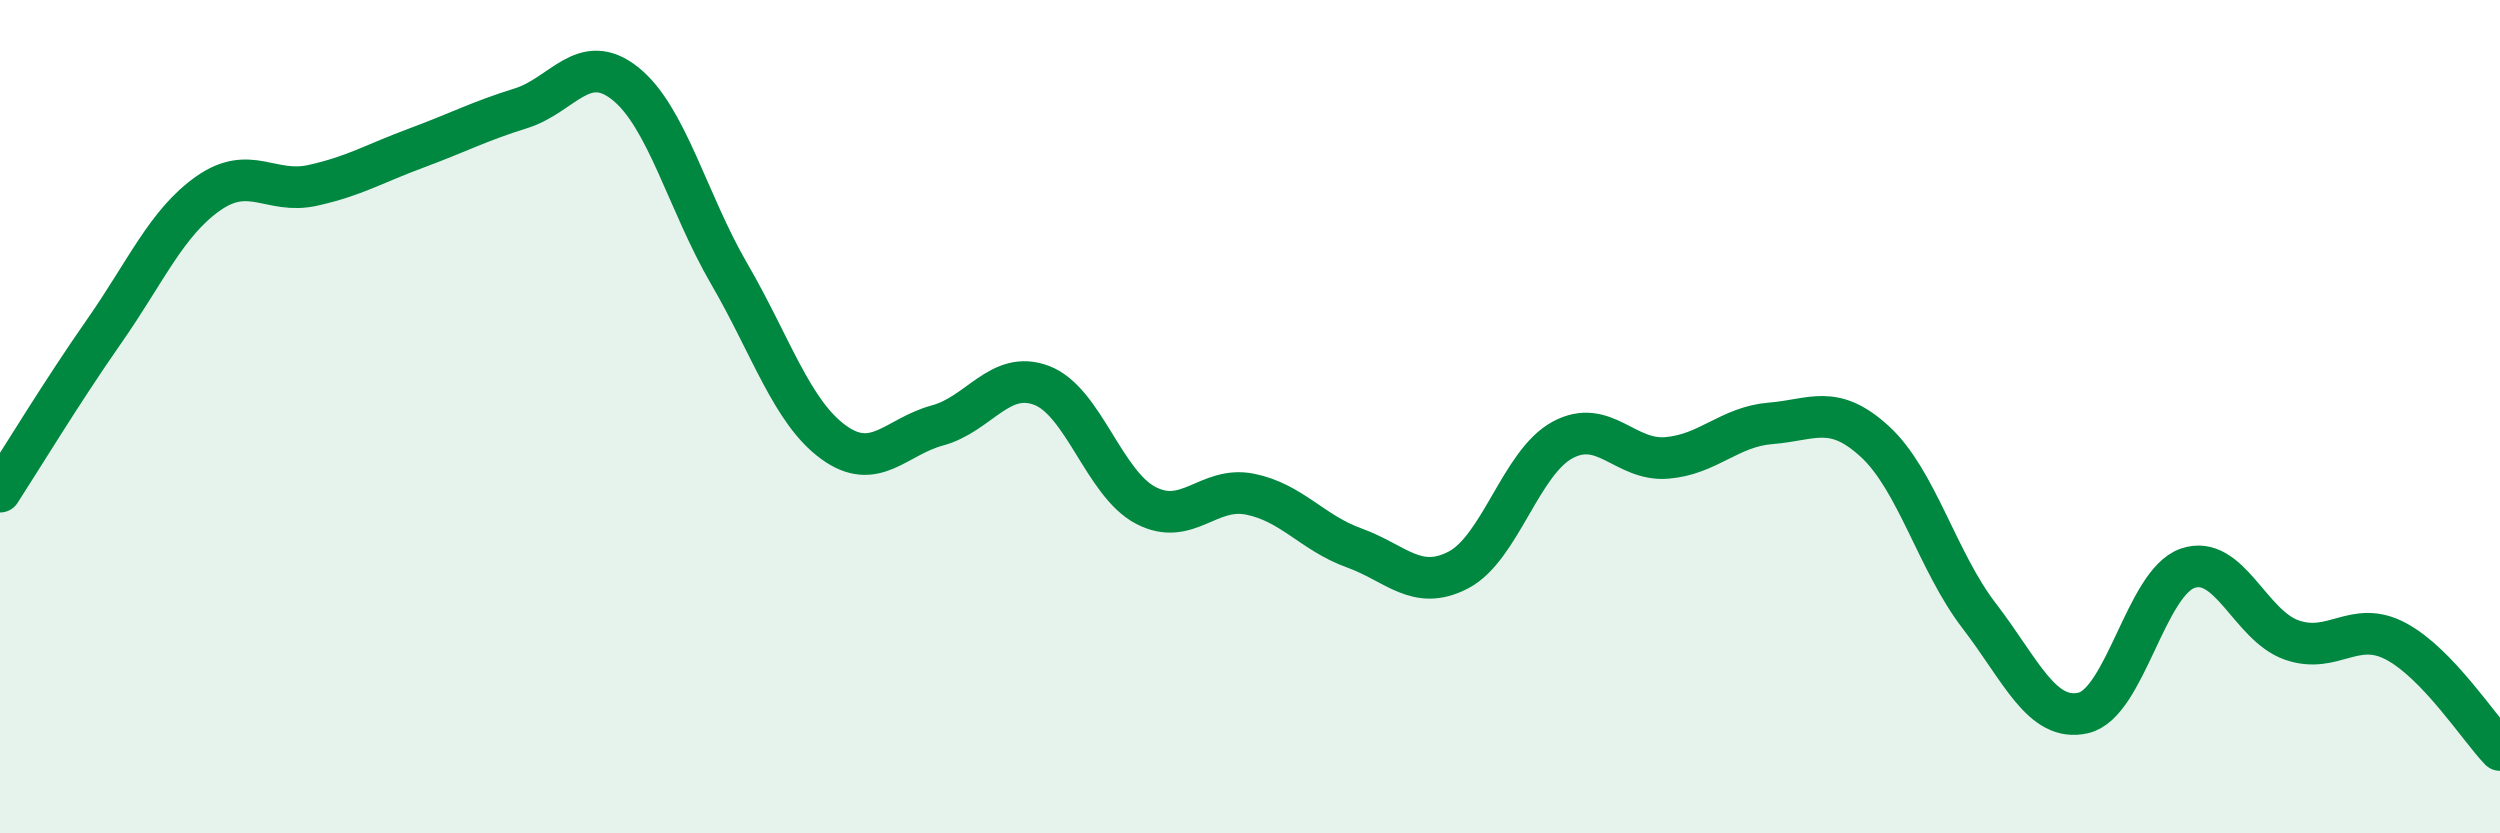
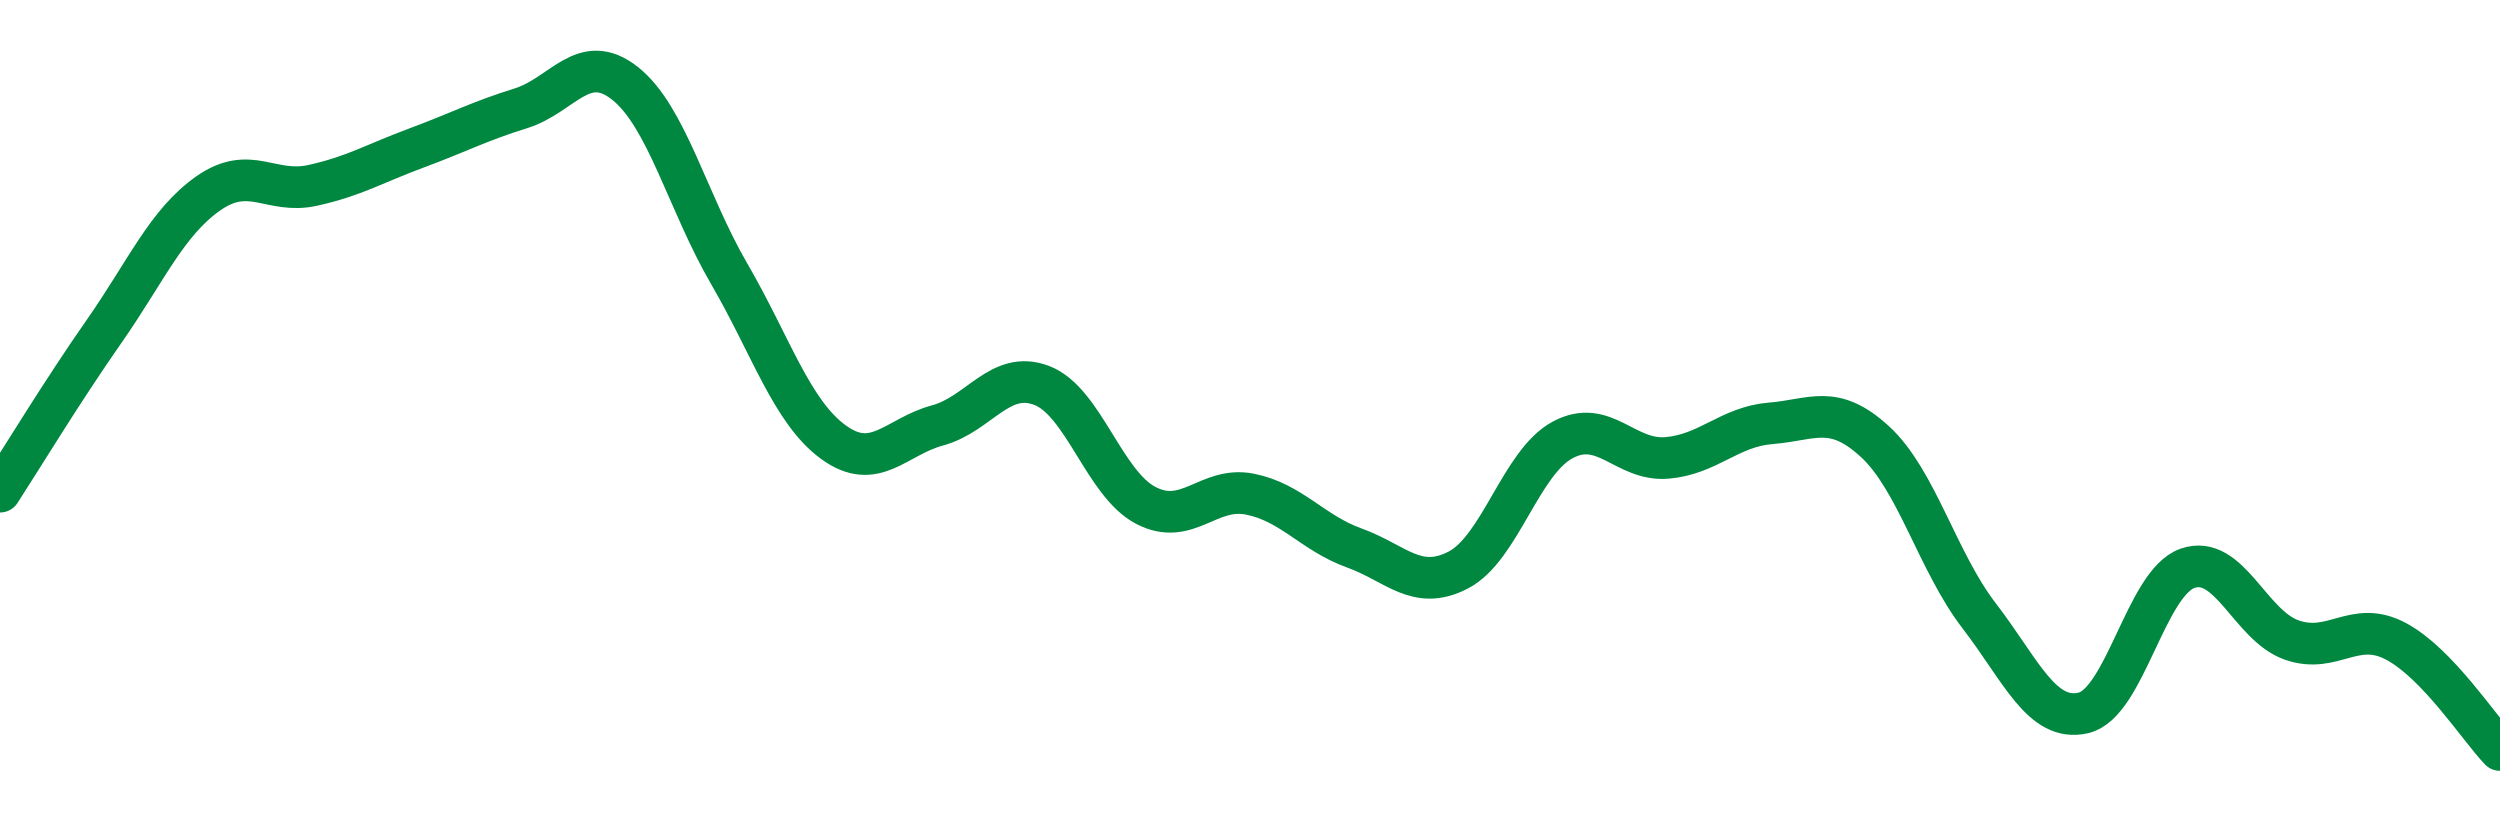
<svg xmlns="http://www.w3.org/2000/svg" width="60" height="20" viewBox="0 0 60 20">
-   <path d="M 0,11.8 C 0.5,11.03 1.5,9.38 2.5,7.95 C 3.5,6.52 4,5.34 5,4.64 C 6,3.94 6.5,4.67 7.5,4.45 C 8.5,4.23 9,3.92 10,3.55 C 11,3.18 11.5,2.91 12.5,2.6 C 13.5,2.29 14,1.21 15,2 C 16,2.79 16.5,4.85 17.5,6.57 C 18.5,8.29 19,9.88 20,10.61 C 21,11.34 21.5,10.48 22.5,10.21 C 23.5,9.94 24,8.87 25,9.25 C 26,9.63 26.5,11.61 27.5,12.13 C 28.5,12.65 29,11.66 30,11.86 C 31,12.06 31.5,12.79 32.5,13.15 C 33.5,13.51 34,14.2 35,13.68 C 36,13.16 36.5,11.1 37.5,10.56 C 38.5,10.02 39,11.07 40,10.99 C 41,10.91 41.5,10.24 42.5,10.16 C 43.5,10.08 44,9.68 45,10.6 C 46,11.52 46.5,13.48 47.5,14.78 C 48.5,16.08 49,17.34 50,17.11 C 51,16.88 51.5,13.99 52.5,13.64 C 53.5,13.29 54,15.01 55,15.36 C 56,15.71 56.5,14.86 57.5,15.39 C 58.5,15.92 59.5,17.48 60,18L60 20L0 20Z" fill="#008740" opacity="0.1" stroke-linecap="round" stroke-linejoin="round" />
  <path d="M 0,11.8 C 0.5,11.03 1.5,9.38 2.5,7.95 C 3.5,6.52 4,5.34 5,4.64 C 6,3.94 6.5,4.67 7.5,4.45 C 8.5,4.23 9,3.92 10,3.55 C 11,3.18 11.5,2.91 12.5,2.6 C 13.5,2.29 14,1.21 15,2 C 16,2.79 16.5,4.85 17.5,6.57 C 18.5,8.29 19,9.88 20,10.61 C 21,11.34 21.5,10.48 22.5,10.21 C 23.5,9.94 24,8.87 25,9.25 C 26,9.63 26.5,11.61 27.5,12.13 C 28.5,12.65 29,11.66 30,11.86 C 31,12.06 31.5,12.79 32.5,13.15 C 33.5,13.51 34,14.2 35,13.68 C 36,13.16 36.5,11.1 37.5,10.56 C 38.5,10.02 39,11.07 40,10.99 C 41,10.91 41.5,10.24 42.5,10.16 C 43.5,10.08 44,9.68 45,10.6 C 46,11.52 46.5,13.48 47.5,14.78 C 48.5,16.08 49,17.34 50,17.11 C 51,16.88 51.5,13.99 52.5,13.64 C 53.5,13.29 54,15.01 55,15.36 C 56,15.71 56.5,14.86 57.5,15.39 C 58.5,15.92 59.5,17.48 60,18" stroke="#008740" stroke-width="1" fill="none" stroke-linecap="round" stroke-linejoin="round" />
</svg>